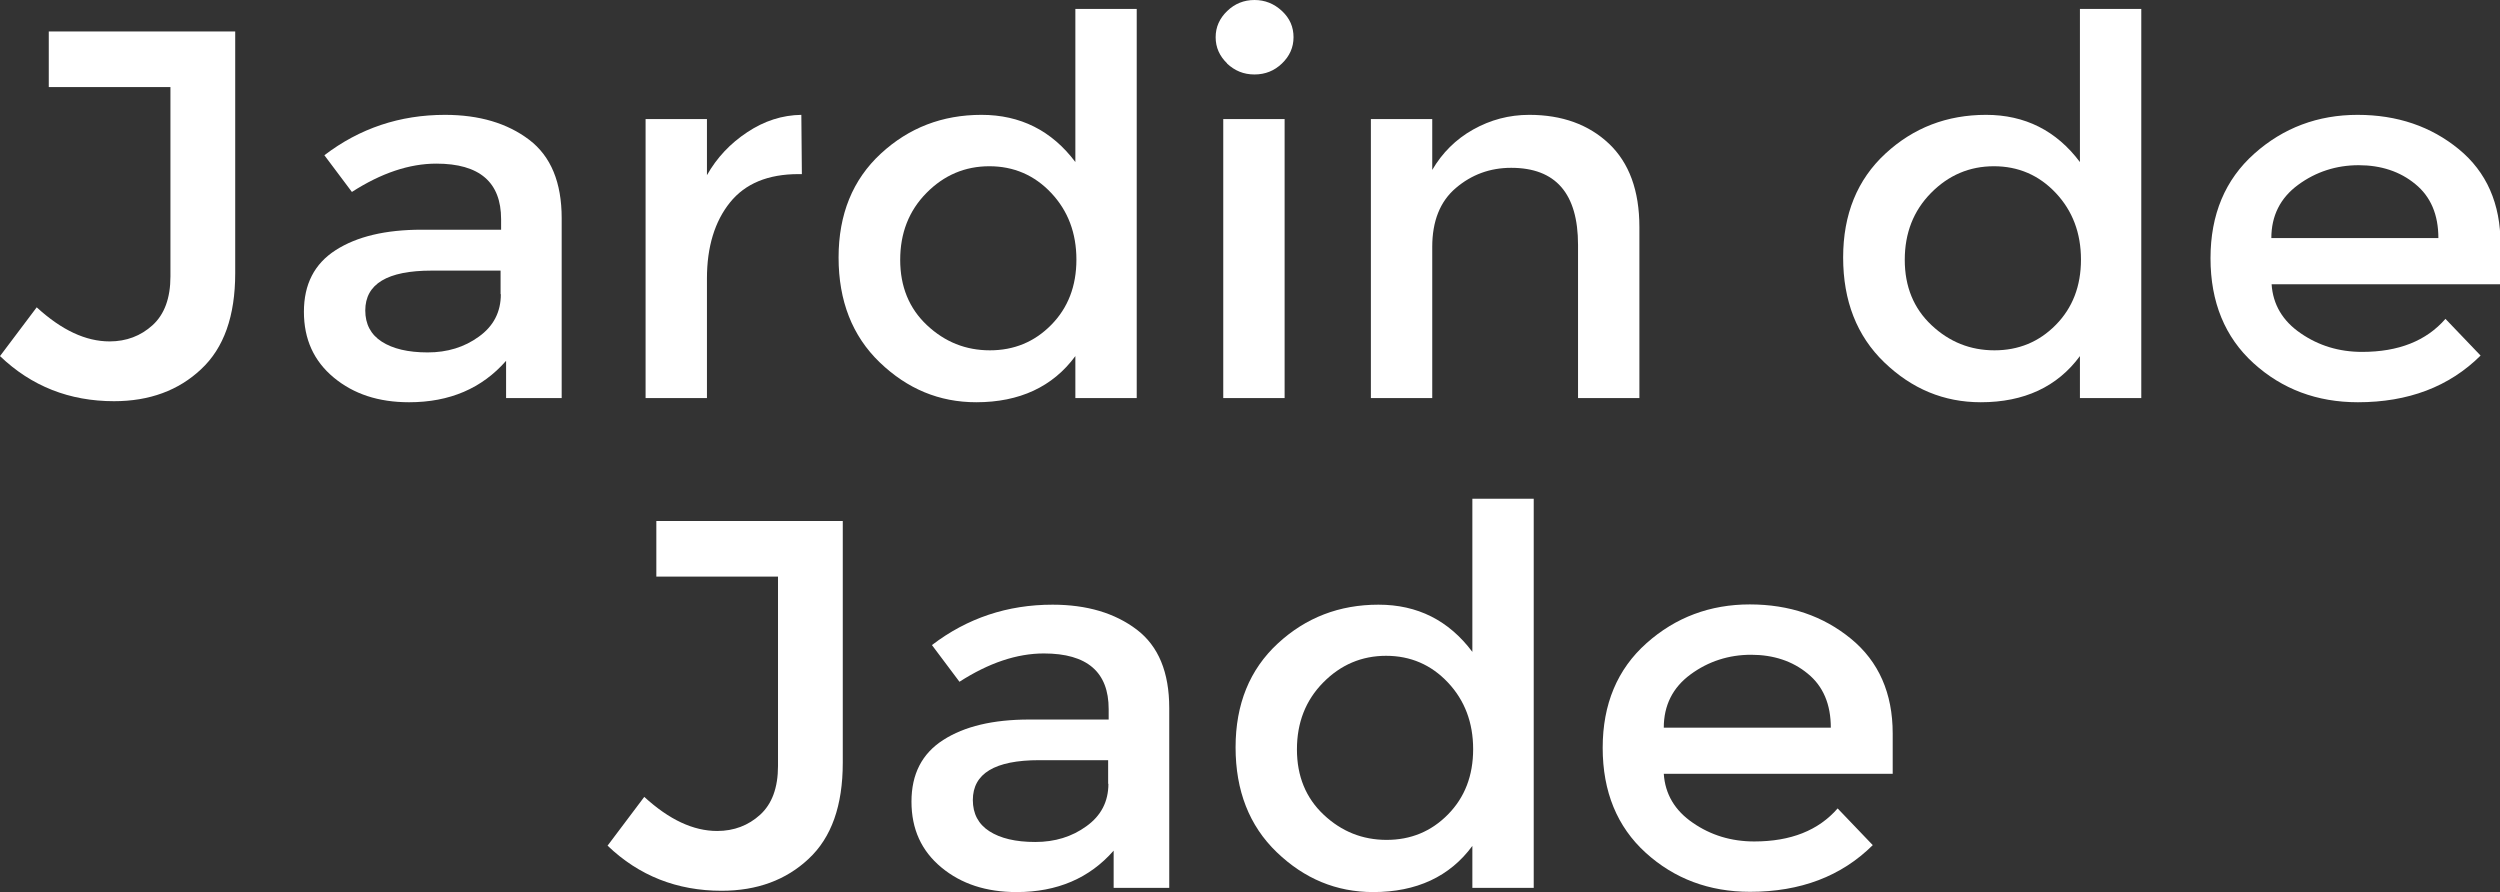
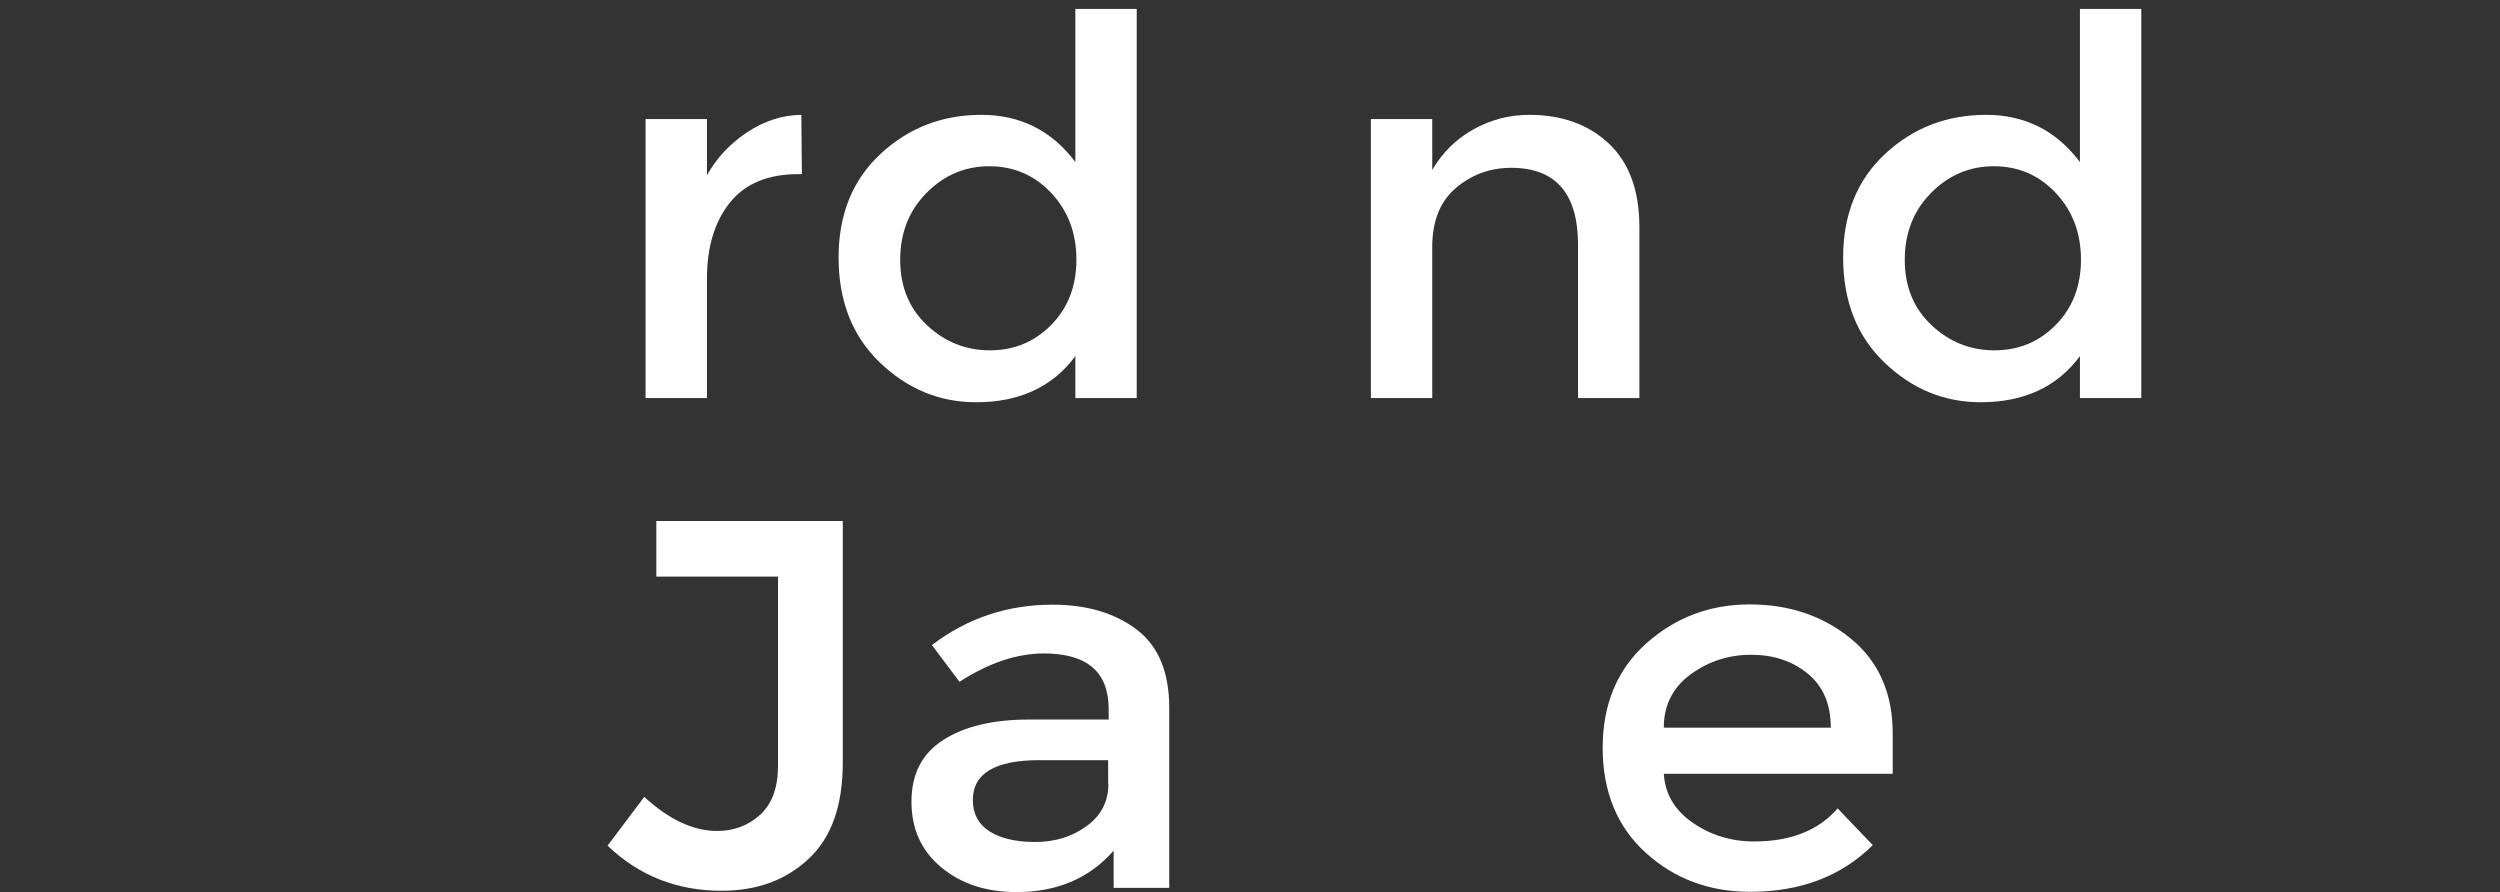
<svg xmlns="http://www.w3.org/2000/svg" id="Layer_2" data-name="Layer 2" viewBox="0 0 95.34 34.02">
  <rect x="0" y="0" width="95.34" height="34.02" fill="#333333" stroke="none" />
  <defs>
    <style>
      .cls-1 {
        fill: #fff;
      }
    </style>
  </defs>
  <g id="Artwork">
    <g>
      <g>
-         <path class="cls-1" d="M1.86,3.32V1.2h7.11v9.22c0,1.63-.43,2.85-1.3,3.66-.86.81-1.97,1.22-3.32,1.22-1.7,0-3.15-.57-4.35-1.72l1.4-1.86c.95.87,1.87,1.3,2.78,1.3.64,0,1.19-.21,1.64-.62.45-.41.68-1.03.68-1.86V3.32s-4.64,0-4.64,0Z" />
-         <path class="cls-1" d="M21.43,15.18h-2.13v-1.42c-.92,1.05-2.15,1.58-3.7,1.58-1.16,0-2.11-.31-2.87-.94-.76-.63-1.14-1.46-1.14-2.51s.4-1.83,1.21-2.35c.81-.52,1.9-.78,3.28-.78h3.03s0-.4,0-.4c0-1.41-.82-2.12-2.47-2.12-1.03,0-2.1.36-3.22,1.08l-1.05-1.4c1.35-1.03,2.88-1.54,4.6-1.54,1.31,0,2.38.32,3.21.95s1.24,1.63,1.24,2.99v6.86ZM19.09,11.22v-.9s-2.63,0-2.63,0c-1.69,0-2.53.51-2.53,1.52,0,.52.21.92.63,1.19.42.27,1,.41,1.75.41s1.4-.2,1.95-.6c.56-.4.84-.94.84-1.62Z" />
        <path class="cls-1" d="M30.45,6.64c-1.16,0-2.03.36-2.61,1.08-.58.72-.88,1.69-.88,2.9v4.56h-2.34V4.54h2.34v2.14c.38-.67.89-1.21,1.54-1.64.65-.43,1.33-.65,2.06-.66l.02,2.26h-.13Z" />
        <path class="cls-1" d="M33.55,13.82c-1.05-1.01-1.57-2.35-1.57-4,0-1.65.54-2.97,1.61-3.96,1.07-.99,2.35-1.48,3.84-1.48,1.48,0,2.68.6,3.58,1.8V.34h2.34v14.84h-2.34v-1.6c-.86,1.17-2.13,1.76-3.78,1.76-1.41,0-2.63-.51-3.68-1.52ZM34.33,9.91c0,1.02.34,1.85,1.02,2.49.68.64,1.48.96,2.4.96s1.7-.32,2.34-.97c.64-.65.96-1.48.96-2.49s-.32-1.86-.96-2.54c-.64-.68-1.43-1.02-2.36-1.02s-1.73.34-2.4,1.02-1,1.53-1,2.55Z" />
-         <path class="cls-1" d="M46.8,2.42c-.29-.28-.44-.61-.44-1s.15-.72.44-1C47.09.14,47.44,0,47.84,0s.75.14,1.05.42.44.61.44,1-.15.72-.44,1-.64.42-1.05.42-.75-.14-1.05-.42ZM48.99,15.18h-2.34V4.54h2.34v10.64Z" />
        <path class="cls-1" d="M54.62,9.42v5.76h-2.34V4.54h2.34v1.94c.38-.65.9-1.17,1.56-1.54.66-.37,1.37-.56,2.14-.56,1.25,0,2.27.37,3.04,1.1.77.73,1.16,1.79,1.16,3.18v6.52h-2.34v-5.84c0-1.96-.85-2.94-2.55-2.94-.81,0-1.51.26-2.11.77-.6.51-.9,1.26-.9,2.25Z" />
        <path class="cls-1" d="M71.86,13.82c-1.05-1.01-1.57-2.35-1.57-4s.54-2.97,1.61-3.96c1.07-.99,2.35-1.48,3.84-1.48,1.48,0,2.68.6,3.58,1.8V.34h2.34v14.84h-2.34v-1.6c-.86,1.17-2.13,1.76-3.78,1.76-1.41,0-2.63-.51-3.68-1.52ZM72.64,9.91c0,1.02.34,1.85,1.02,2.49.68.64,1.48.96,2.4.96s1.7-.32,2.34-.97c.64-.65.96-1.48.96-2.49,0-1.01-.32-1.86-.96-2.54-.64-.68-1.43-1.02-2.36-1.02s-1.73.34-2.4,1.02-1,1.53-1,2.55Z" />
-         <path class="cls-1" d="M95.34,10.84h-8.71c.05.77.42,1.4,1.11,1.87.68.47,1.46.71,2.34.71,1.39,0,2.45-.42,3.18-1.26l1.34,1.4c-1.2,1.19-2.76,1.78-4.68,1.78-1.56,0-2.89-.5-3.98-1.49-1.09-.99-1.64-2.33-1.64-4s.56-3,1.67-3.99c1.11-.99,2.43-1.48,3.94-1.48s2.8.44,3.86,1.31,1.59,2.08,1.59,3.61v1.54ZM86.62,9.08h6.37c0-.89-.29-1.58-.88-2.06-.58-.48-1.31-.72-2.16-.72s-1.63.25-2.31.75-1.02,1.18-1.02,2.03Z" />
      </g>
      <g>
        <path class="cls-1" d="M25.03,21.99v-2.12h7.11v9.22c0,1.63-.43,2.85-1.3,3.66-.86.81-1.97,1.22-3.32,1.22-1.7,0-3.15-.57-4.35-1.72l1.4-1.86c.95.87,1.87,1.3,2.78,1.3.64,0,1.19-.21,1.64-.62.45-.41.68-1.03.68-1.86v-7.22s-4.64,0-4.64,0Z" />
        <path class="cls-1" d="M44.6,33.86h-2.13v-1.42c-.92,1.05-2.15,1.58-3.7,1.58-1.16,0-2.11-.31-2.87-.94-.76-.63-1.14-1.46-1.14-2.51s.4-1.83,1.21-2.35c.81-.52,1.9-.78,3.28-.78h3.03s0-.4,0-.4c0-1.41-.82-2.12-2.47-2.12-1.03,0-2.1.36-3.22,1.08l-1.05-1.4c1.35-1.03,2.88-1.54,4.6-1.54,1.31,0,2.38.32,3.21.95s1.24,1.63,1.24,2.99v6.86ZM42.26,29.89v-.9s-2.63,0-2.63,0c-1.69,0-2.53.51-2.53,1.52,0,.52.21.92.63,1.19.42.27,1,.41,1.75.41s1.4-.2,1.95-.6c.56-.4.84-.94.84-1.62Z" />
-         <path class="cls-1" d="M48.69,32.5c-1.05-1.01-1.57-2.35-1.57-4s.54-2.97,1.61-3.96c1.07-.99,2.35-1.48,3.84-1.48s2.68.6,3.58,1.8v-5.84h2.34v14.84h-2.34v-1.6c-.86,1.17-2.13,1.76-3.78,1.76-1.41,0-2.63-.51-3.68-1.52ZM49.46,28.58c0,1.02.34,1.85,1.02,2.49.68.64,1.48.96,2.4.96s1.7-.32,2.34-.97c.64-.65.96-1.48.96-2.49,0-1.01-.32-1.86-.96-2.54-.64-.68-1.43-1.02-2.36-1.02s-1.73.34-2.4,1.02c-.67.68-1,1.53-1,2.55Z" />
        <path class="cls-1" d="M72.16,29.51h-8.71c.05.77.42,1.4,1.11,1.87.68.47,1.46.71,2.34.71,1.39,0,2.45-.42,3.18-1.26l1.34,1.4c-1.2,1.19-2.76,1.78-4.68,1.78-1.56,0-2.89-.5-3.98-1.49-1.09-.99-1.64-2.33-1.64-4s.56-3,1.67-3.99c1.11-.99,2.43-1.48,3.94-1.48s2.8.44,3.86,1.31,1.59,2.08,1.59,3.61v1.54ZM63.45,27.75h6.37c0-.89-.29-1.58-.88-2.06-.58-.48-1.31-.72-2.16-.72s-1.63.25-2.31.75-1.02,1.18-1.02,2.03Z" />
      </g>
    </g>
  </g>
</svg>